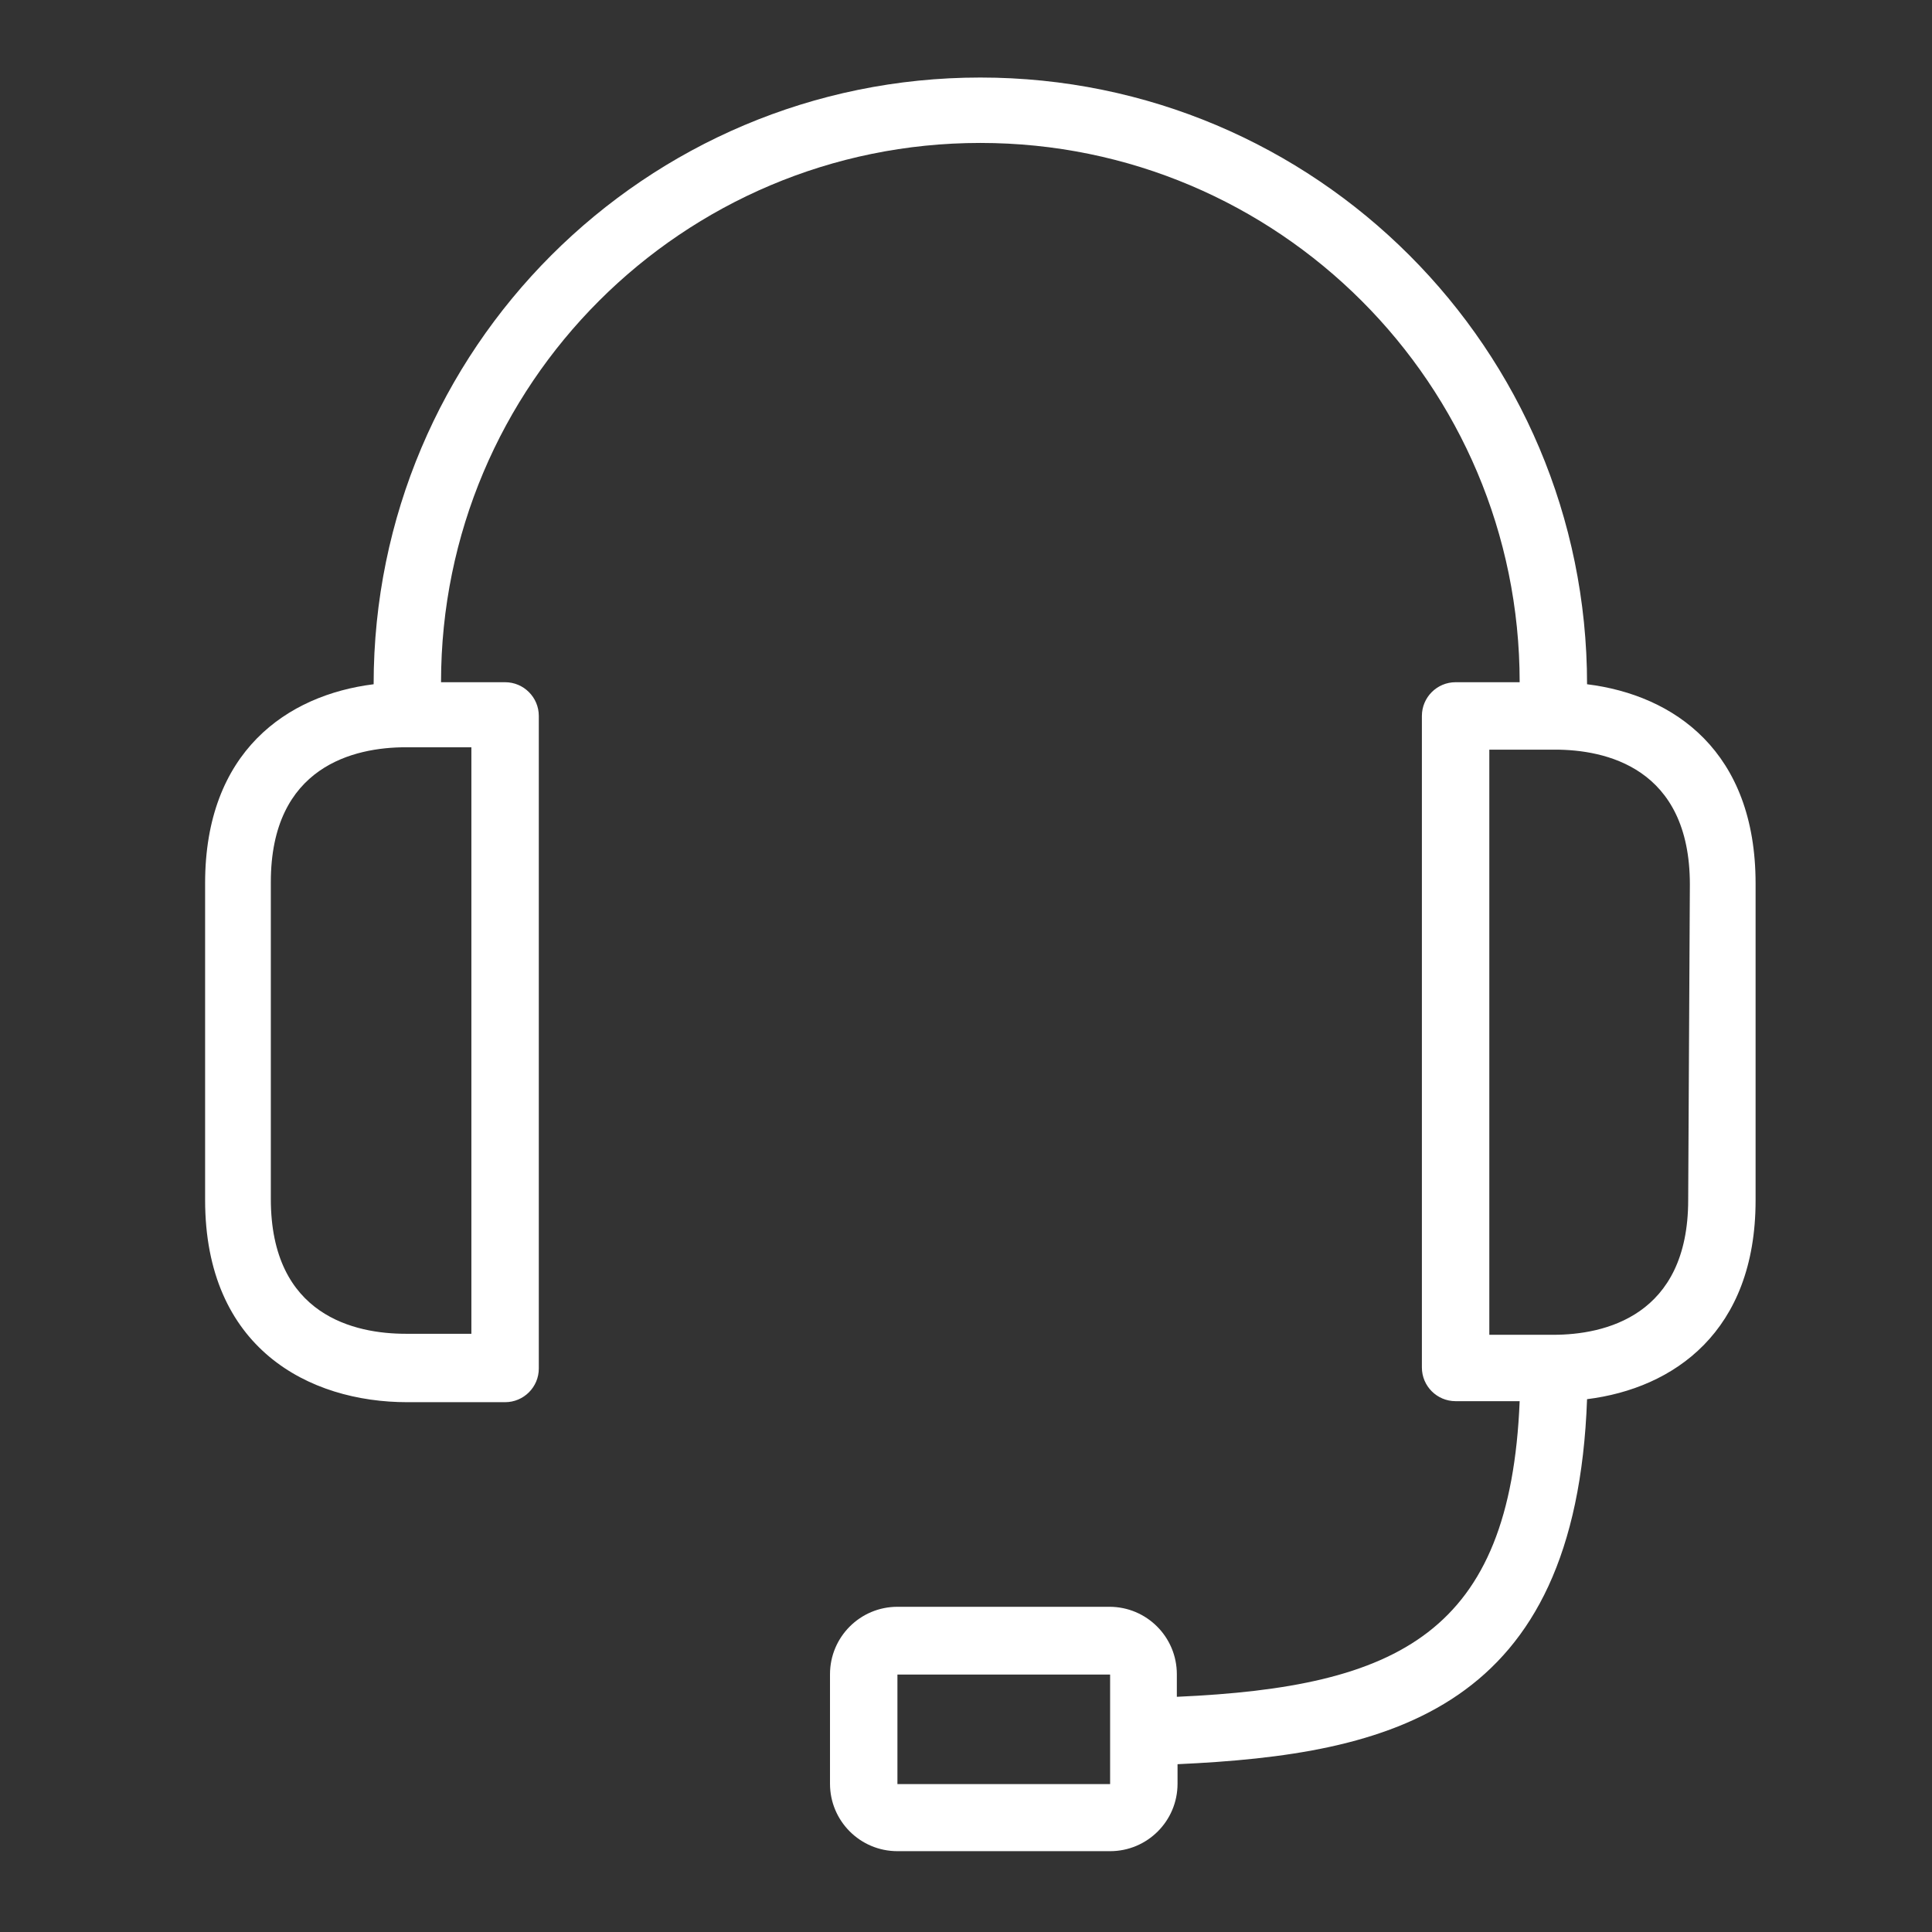
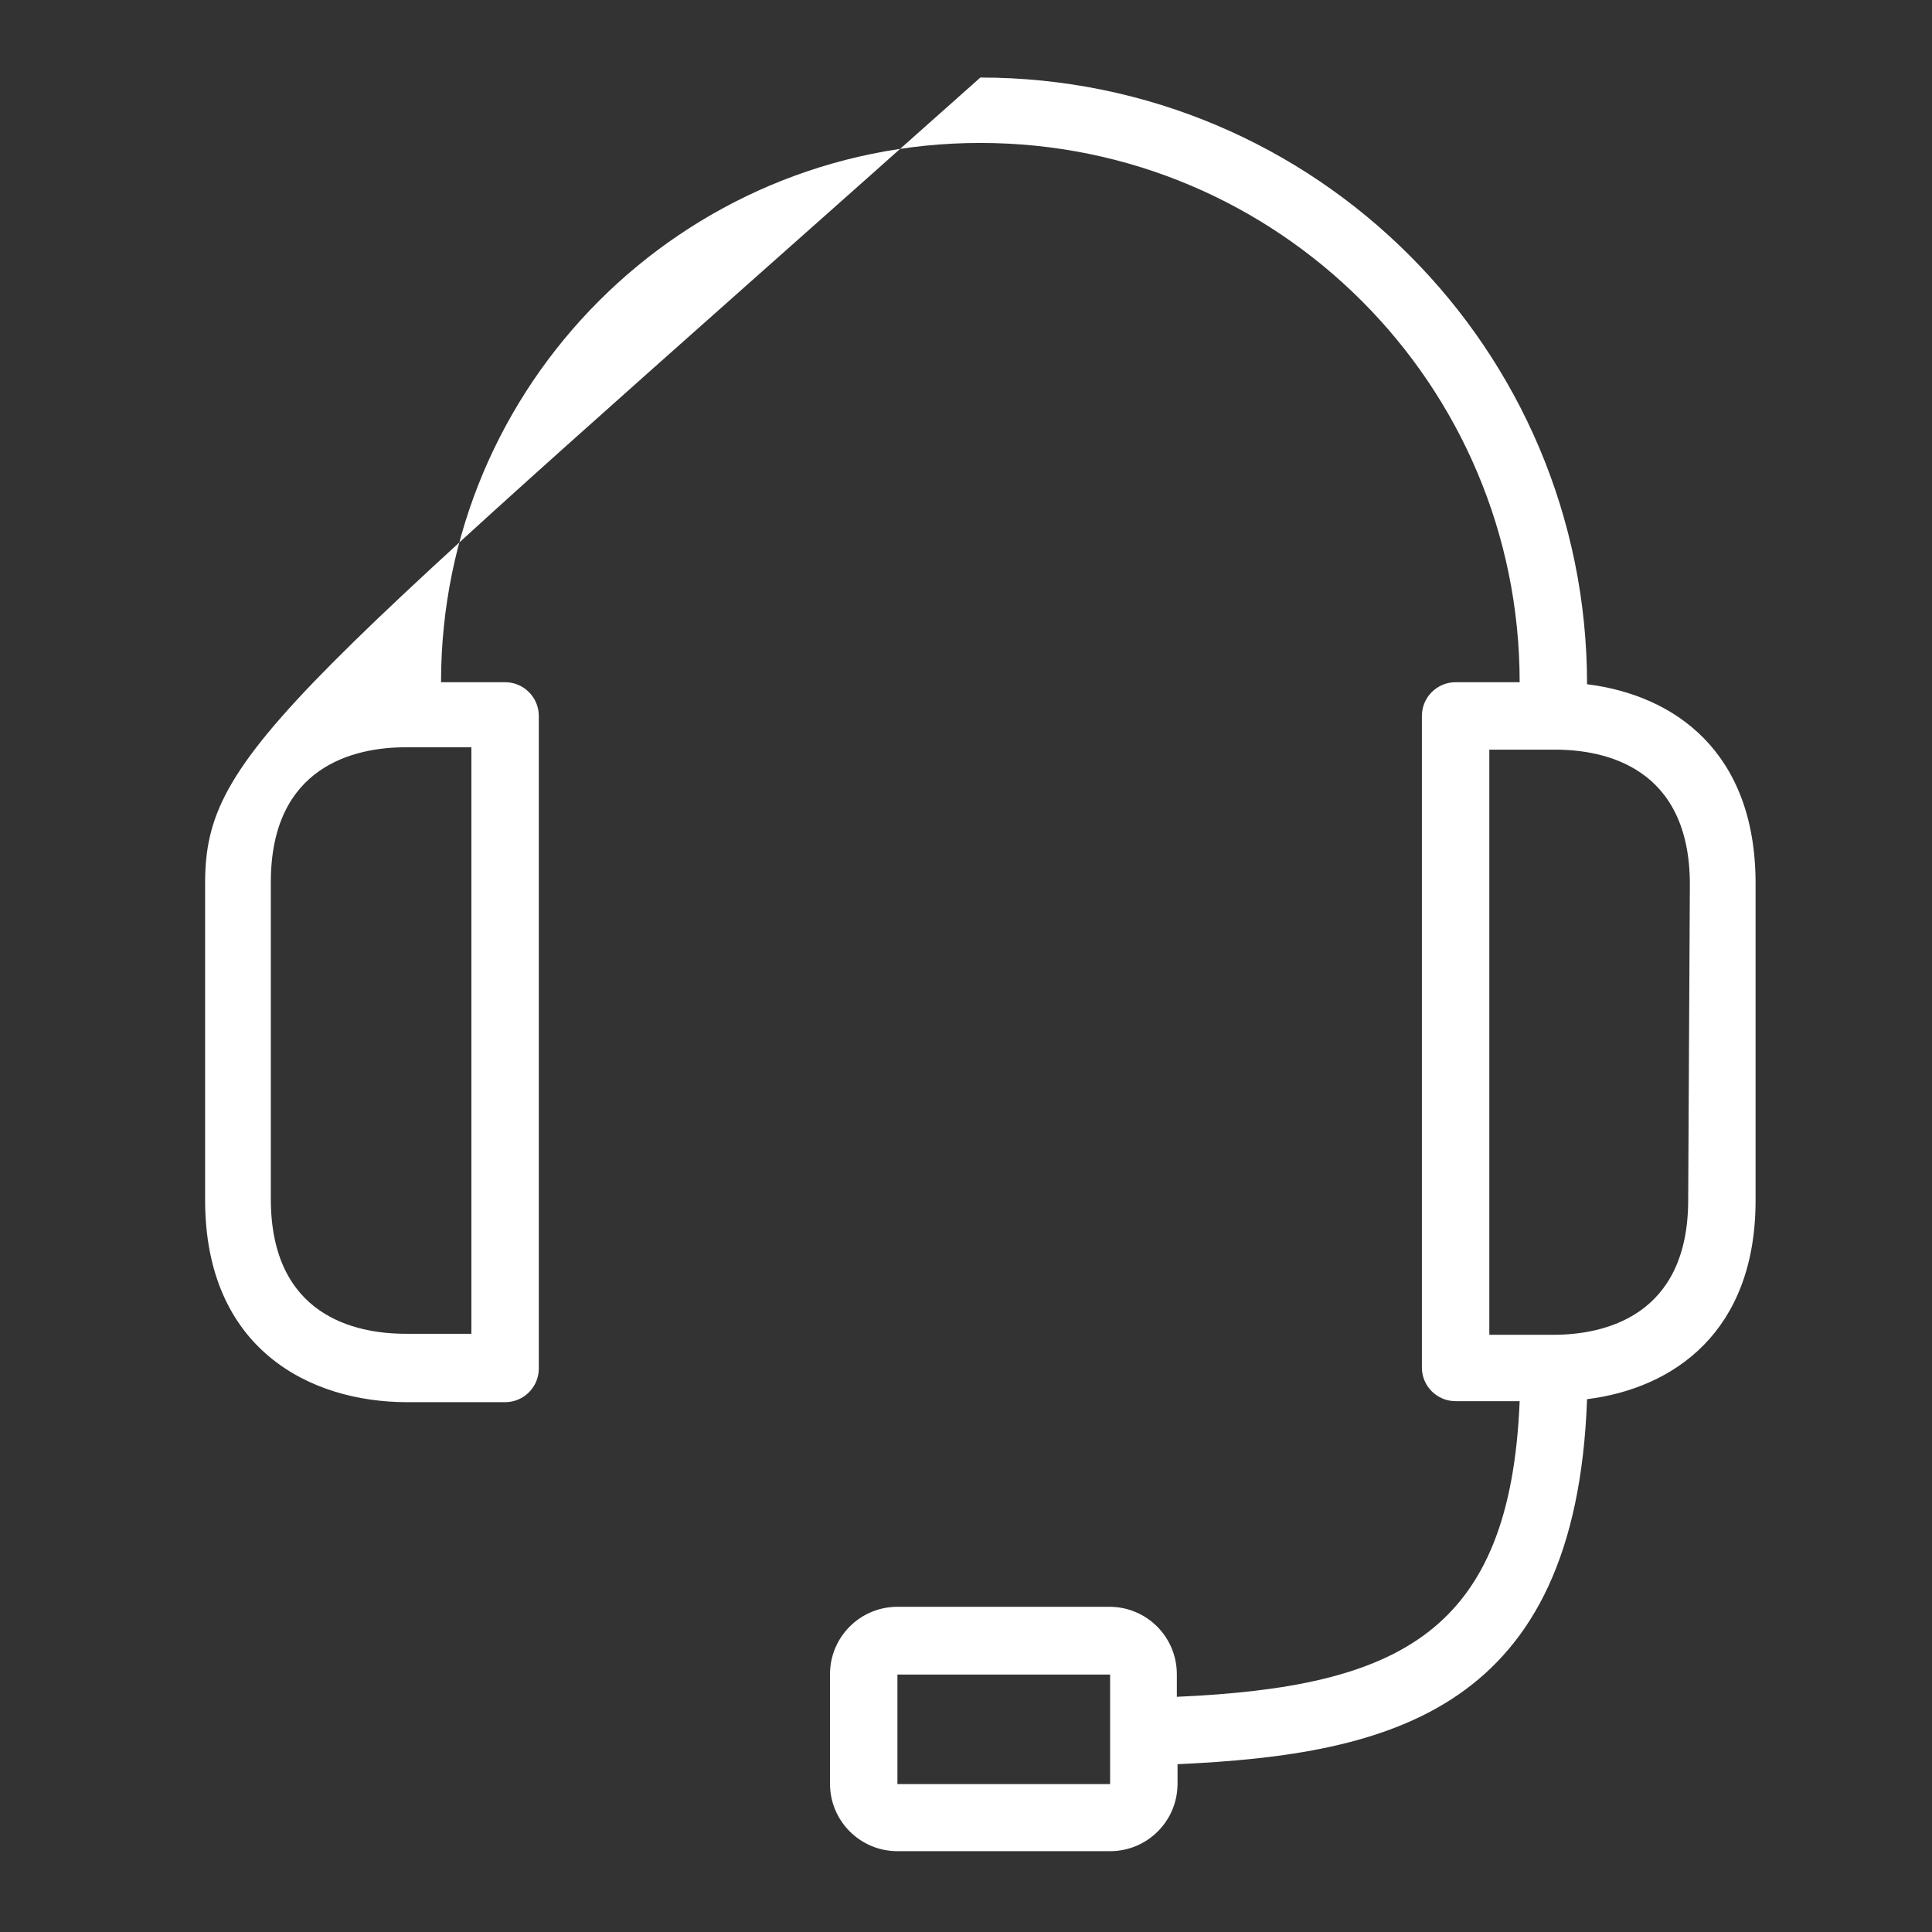
<svg xmlns="http://www.w3.org/2000/svg" width="61" height="61" viewBox="0 0 61 61" fill="none">
  <rect x="0" y="0" width="61" height="61" fill="#333333" stroke="none" />
-   <path d="M50.109 21.604C50.109 11.024 41.533 2.448 30.953 2.448C20.373 2.448 11.797 11.024 11.797 21.604C9.062 21.945 6.476 23.733 6.476 27.883V37.887C6.476 42.57 9.753 44.272 12.861 44.272H15.947C16.535 44.272 17.012 43.796 17.012 43.208V22.605C17.012 22.017 16.535 21.54 15.947 21.54H13.925C13.925 12.136 21.549 4.513 30.953 4.513C40.357 4.513 47.981 12.136 47.981 21.54H45.959C45.371 21.54 44.894 22.017 44.894 22.605V43.176C44.894 43.764 45.371 44.24 45.959 44.24H47.981C47.683 51.552 44.171 53.265 37.157 53.574V52.861C37.157 51.685 36.205 50.732 35.029 50.732H28.335C27.159 50.732 26.206 51.685 26.206 52.861V56.319C26.206 57.495 27.159 58.448 28.335 58.448H35.05C36.226 58.448 37.179 57.495 37.179 56.319V55.702C43.926 55.394 49.758 53.999 50.109 44.177C52.844 43.836 55.43 42.048 55.43 37.898V27.894C55.43 23.722 52.855 21.945 50.109 21.604ZM14.883 23.594V42.112H12.808C11.233 42.112 8.551 41.559 8.551 37.855V27.851C8.551 24.18 11.201 23.594 12.808 23.594H14.883ZM35.05 54.712V56.33H28.335V52.871H35.05V54.712ZM53.302 37.887C53.302 41.559 50.652 42.144 49.045 42.144H47.023V23.669H49.098C50.673 23.669 53.355 24.222 53.355 27.926L53.302 37.887Z" fill="white" />
+   <path d="M50.109 21.604C50.109 11.024 41.533 2.448 30.953 2.448C9.062 21.945 6.476 23.733 6.476 27.883V37.887C6.476 42.57 9.753 44.272 12.861 44.272H15.947C16.535 44.272 17.012 43.796 17.012 43.208V22.605C17.012 22.017 16.535 21.54 15.947 21.54H13.925C13.925 12.136 21.549 4.513 30.953 4.513C40.357 4.513 47.981 12.136 47.981 21.54H45.959C45.371 21.54 44.894 22.017 44.894 22.605V43.176C44.894 43.764 45.371 44.24 45.959 44.24H47.981C47.683 51.552 44.171 53.265 37.157 53.574V52.861C37.157 51.685 36.205 50.732 35.029 50.732H28.335C27.159 50.732 26.206 51.685 26.206 52.861V56.319C26.206 57.495 27.159 58.448 28.335 58.448H35.05C36.226 58.448 37.179 57.495 37.179 56.319V55.702C43.926 55.394 49.758 53.999 50.109 44.177C52.844 43.836 55.43 42.048 55.43 37.898V27.894C55.43 23.722 52.855 21.945 50.109 21.604ZM14.883 23.594V42.112H12.808C11.233 42.112 8.551 41.559 8.551 37.855V27.851C8.551 24.18 11.201 23.594 12.808 23.594H14.883ZM35.05 54.712V56.33H28.335V52.871H35.05V54.712ZM53.302 37.887C53.302 41.559 50.652 42.144 49.045 42.144H47.023V23.669H49.098C50.673 23.669 53.355 24.222 53.355 27.926L53.302 37.887Z" fill="white" />
</svg>